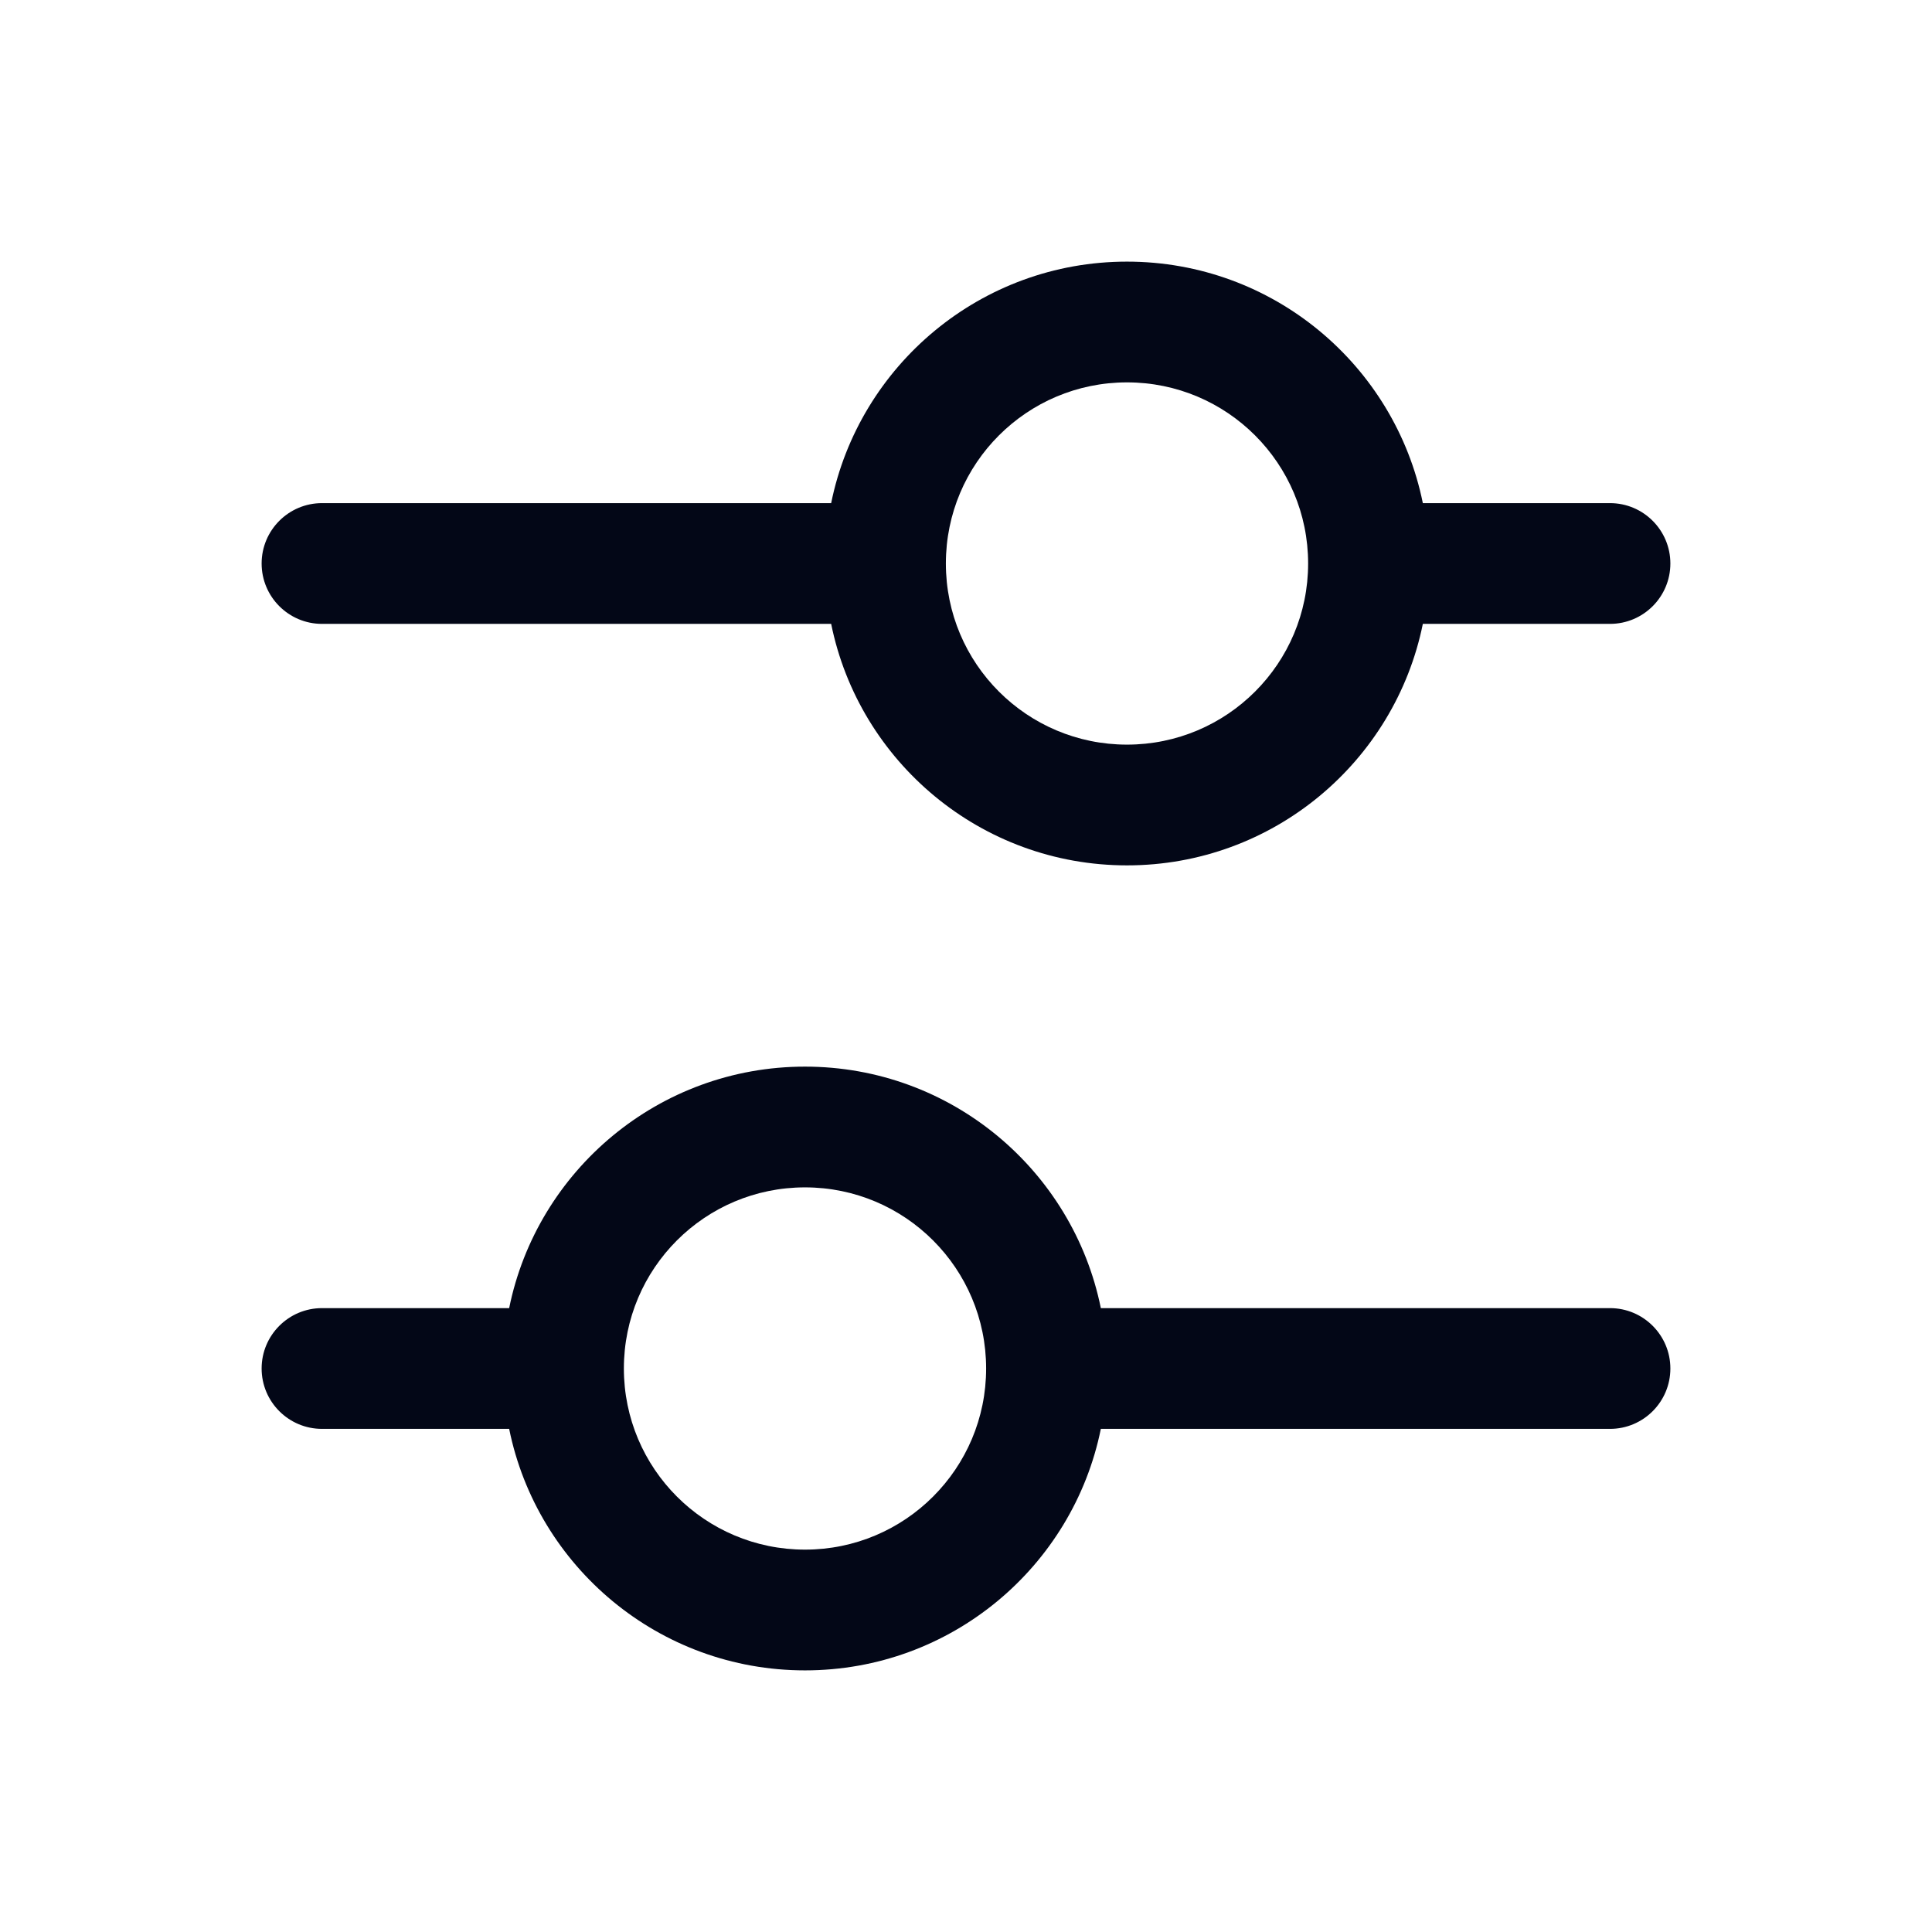
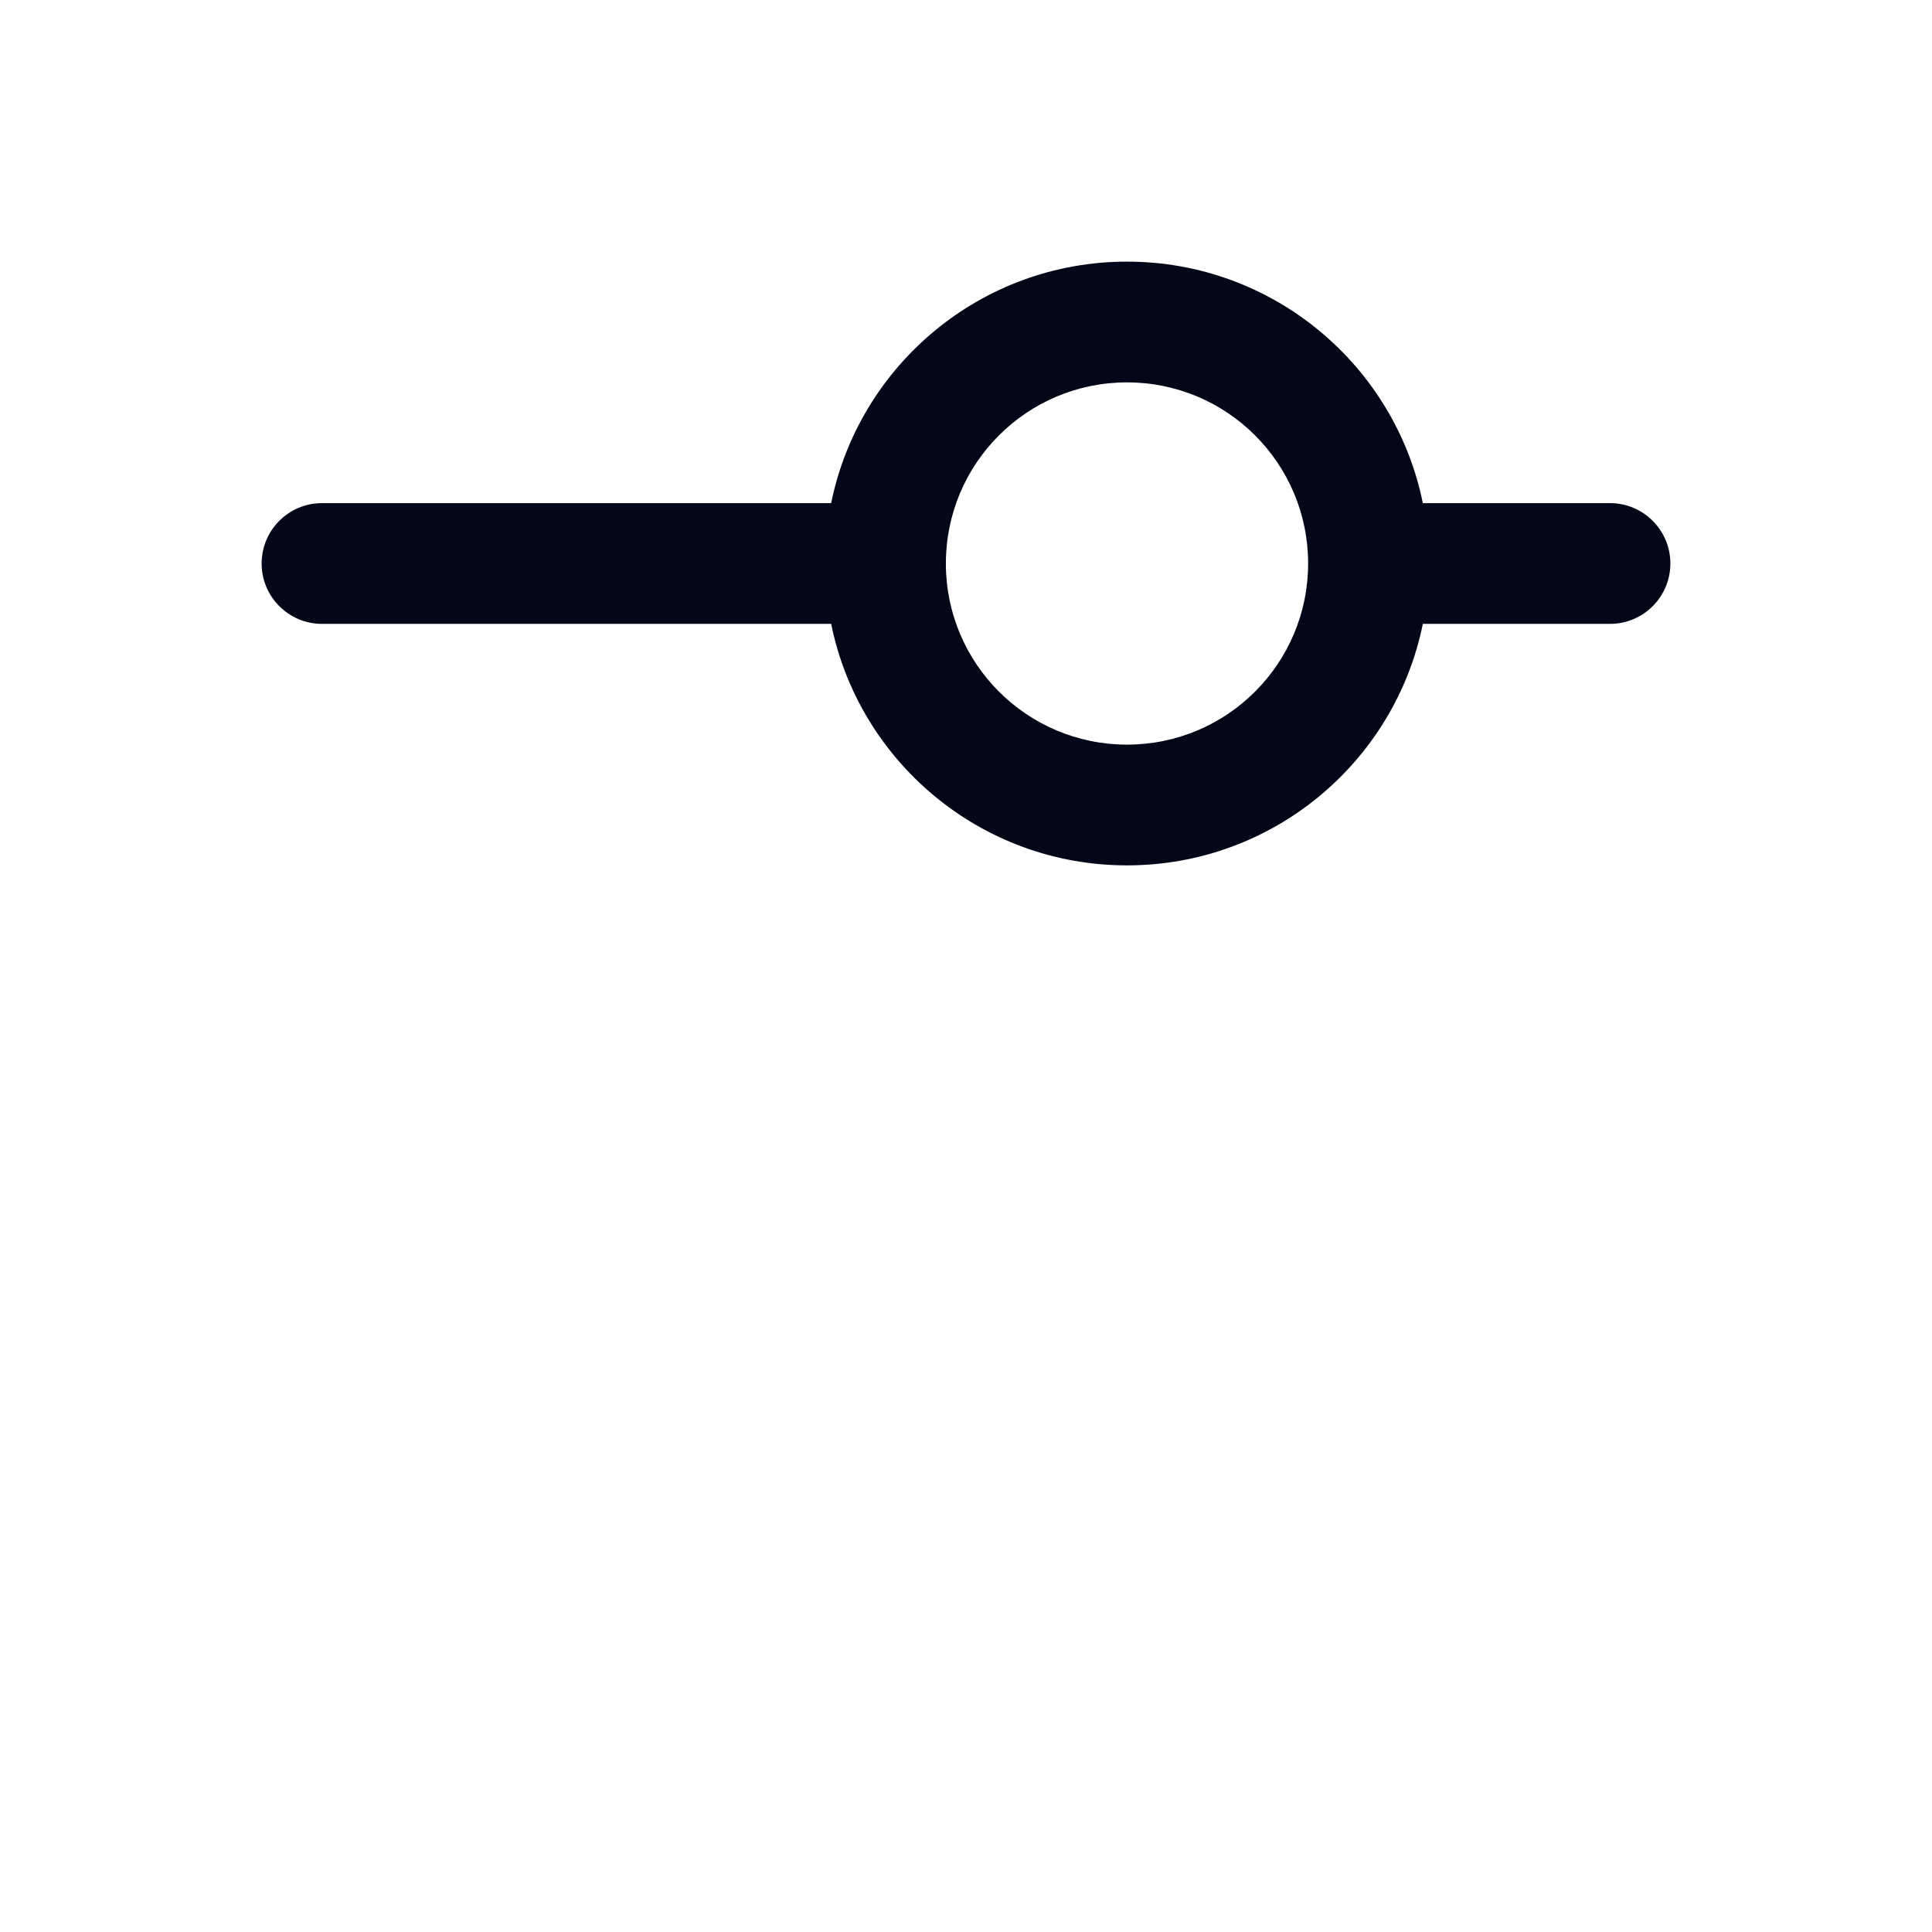
<svg xmlns="http://www.w3.org/2000/svg" width="24" height="24" viewBox="0 0 24 24" fill="none">
-   <path fill-rule="evenodd" clip-rule="evenodd" d="M6.325 17.75H4C3.586 17.75 3.25 17.414 3.25 17C3.25 16.586 3.586 16.25 4 16.25H6.325C6.672 14.538 8.186 13.25 10 13.25C11.814 13.25 13.328 14.538 13.675 16.25H20C20.414 16.25 20.75 16.586 20.75 17C20.75 17.414 20.414 17.75 20 17.75H13.675C13.328 19.462 11.814 20.75 10 20.75C8.186 20.75 6.672 19.462 6.325 17.75ZM7.75 17C7.75 15.757 8.757 14.75 10 14.75C11.243 14.75 12.25 15.757 12.25 17C12.25 18.243 11.243 19.25 10 19.25C8.757 19.25 7.75 18.243 7.75 17Z" fill="#030717" />
-   <path fill-rule="evenodd" clip-rule="evenodd" d="M10.325 7.75H4C3.586 7.75 3.25 7.414 3.25 7C3.25 6.586 3.586 6.25 4 6.25H10.325C10.672 4.538 12.186 3.25 14 3.25C15.814 3.25 17.328 4.538 17.675 6.25H20C20.414 6.25 20.75 6.586 20.75 7C20.75 7.414 20.414 7.75 20 7.75H17.675C17.328 9.462 15.814 10.75 14 10.75C12.186 10.75 10.672 9.462 10.325 7.75ZM11.75 7C11.75 5.757 12.757 4.75 14 4.75C15.243 4.75 16.25 5.757 16.25 7C16.25 8.243 15.243 9.25 14 9.25C12.757 9.25 11.75 8.243 11.75 7Z" fill="#030717" />
+   <path fill-rule="evenodd" clip-rule="evenodd" d="M10.325 7.75H4C3.586 7.75 3.25 7.414 3.25 7C3.25 6.586 3.586 6.25 4 6.25H10.325C10.672 4.538 12.186 3.25 14 3.25C15.814 3.25 17.328 4.538 17.675 6.25H20C20.414 6.25 20.75 6.586 20.75 7C20.75 7.414 20.414 7.75 20 7.75H17.675C17.328 9.462 15.814 10.75 14 10.75C12.186 10.75 10.672 9.462 10.325 7.75ZM11.75 7C11.75 5.757 12.757 4.75 14 4.75C15.243 4.75 16.25 5.757 16.25 7C16.25 8.243 15.243 9.25 14 9.25C12.757 9.25 11.75 8.243 11.75 7" fill="#030717" />
</svg>